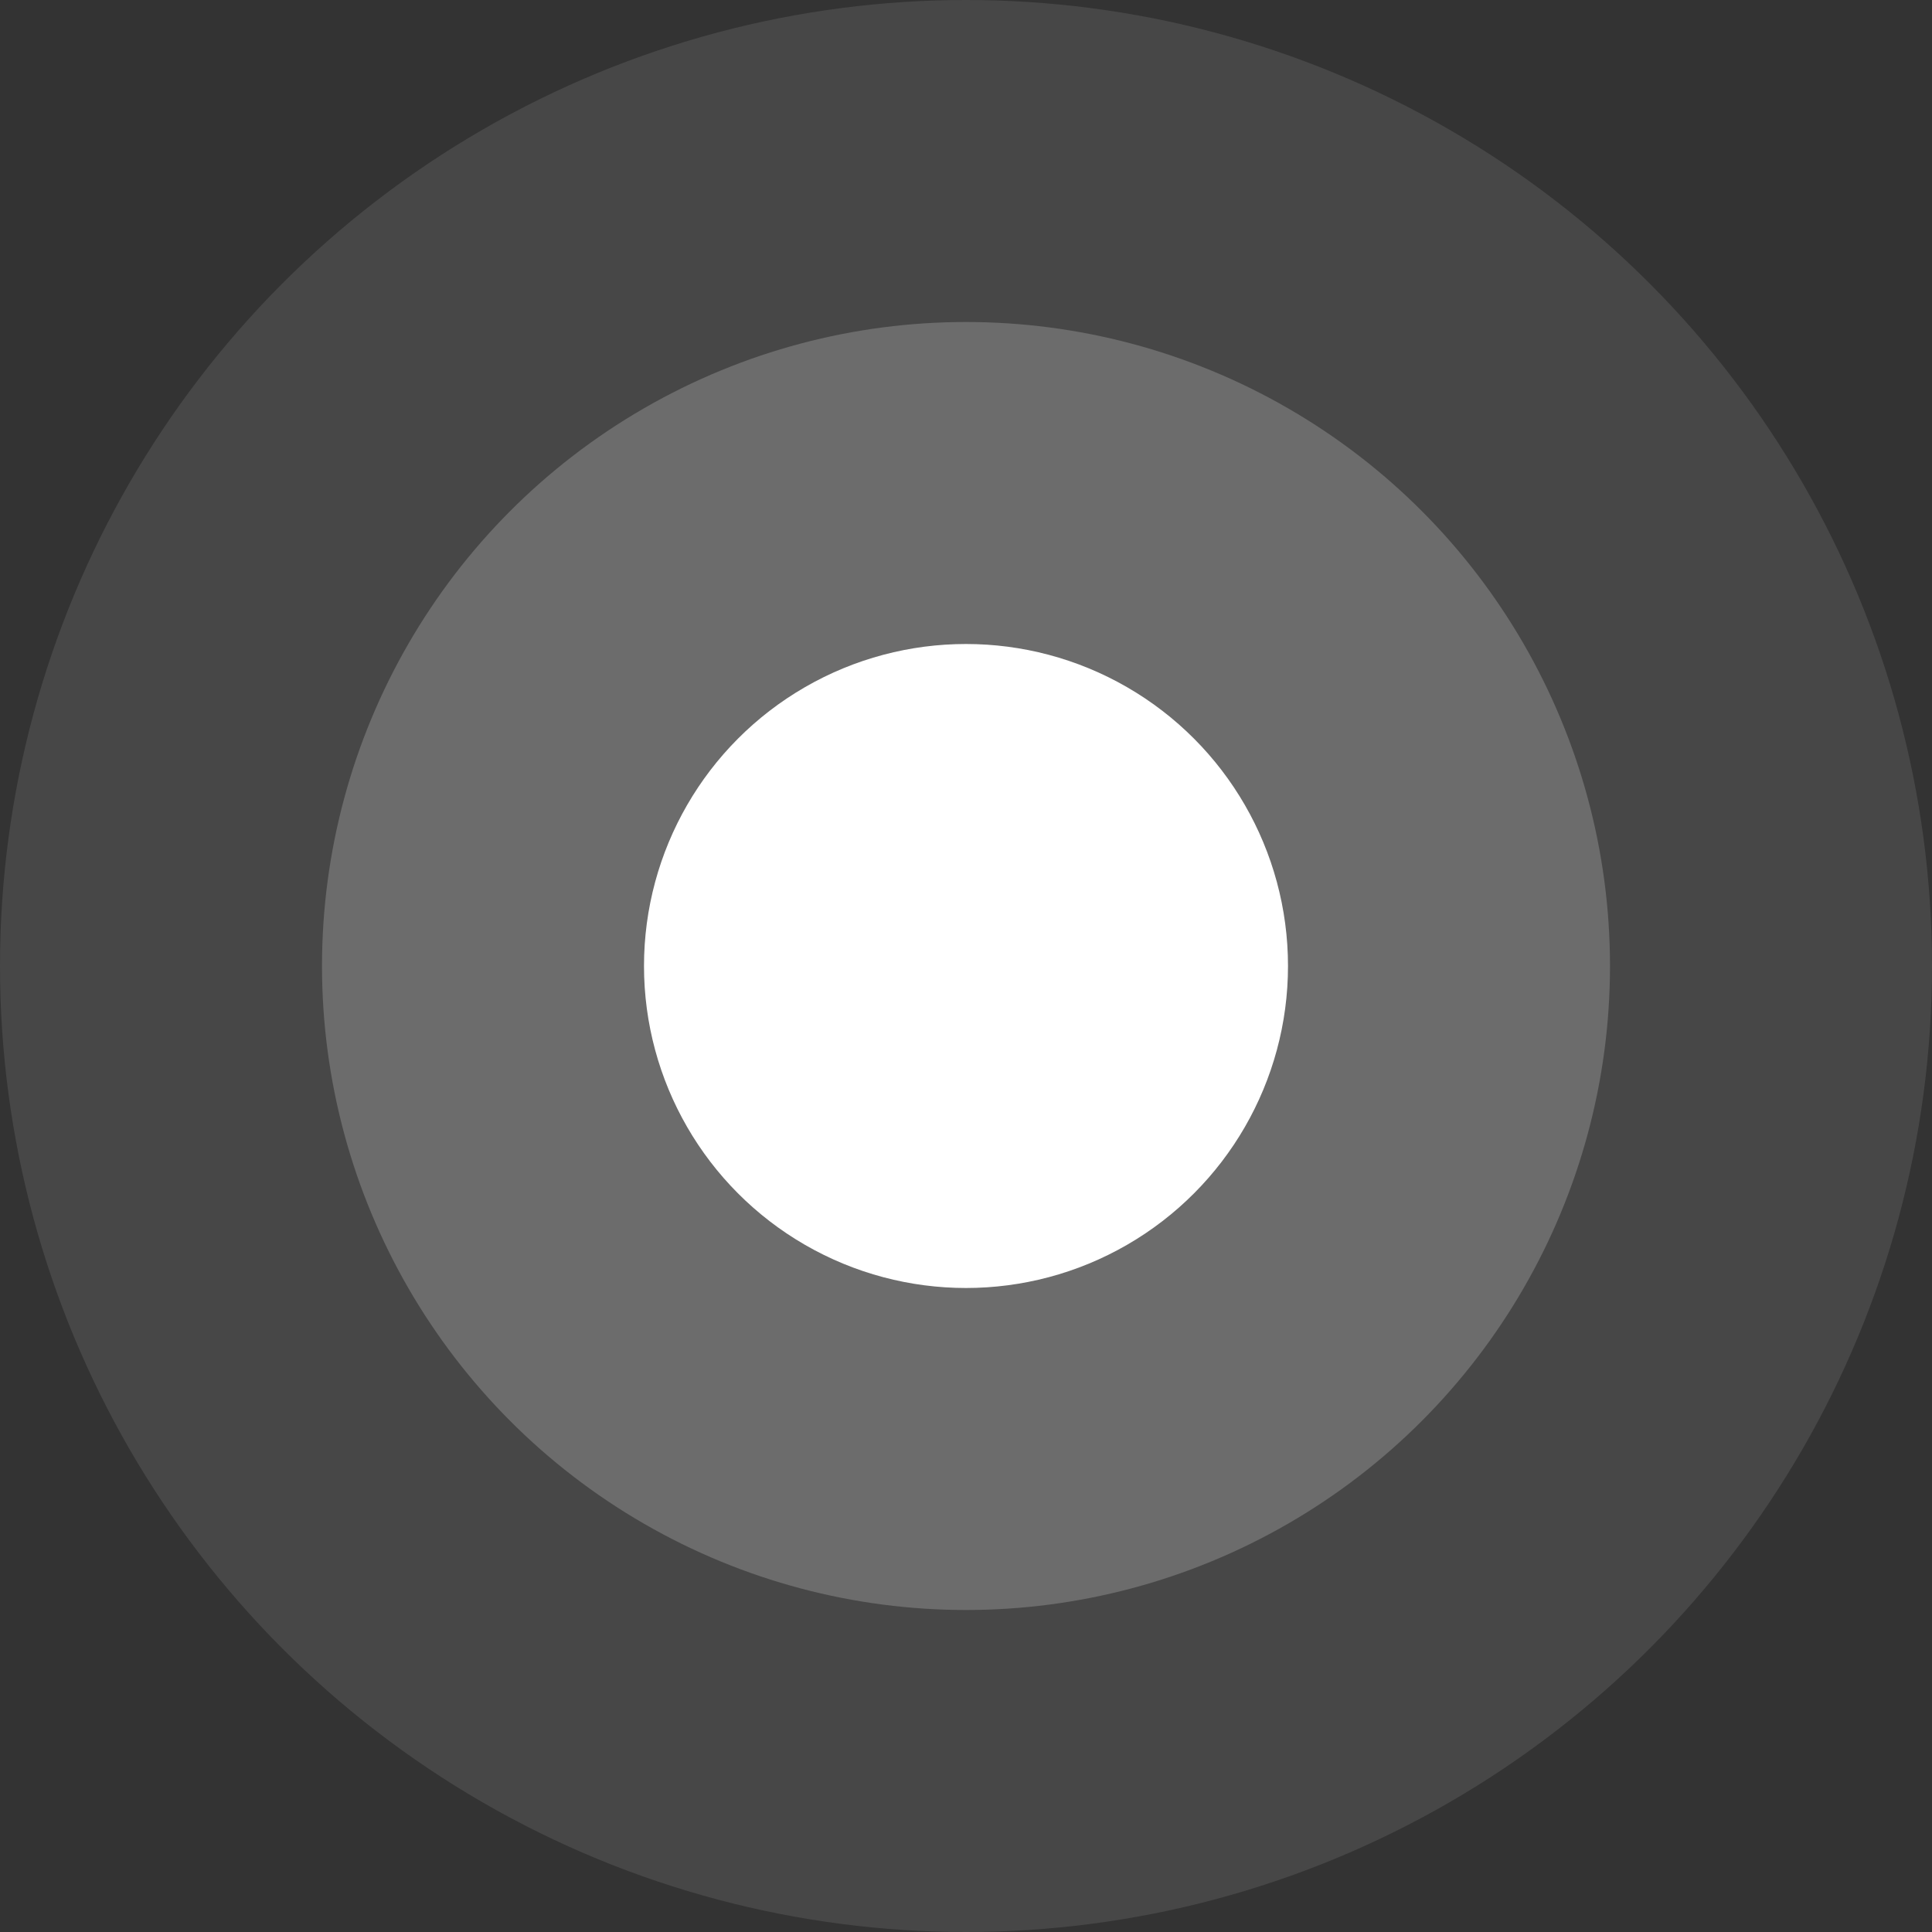
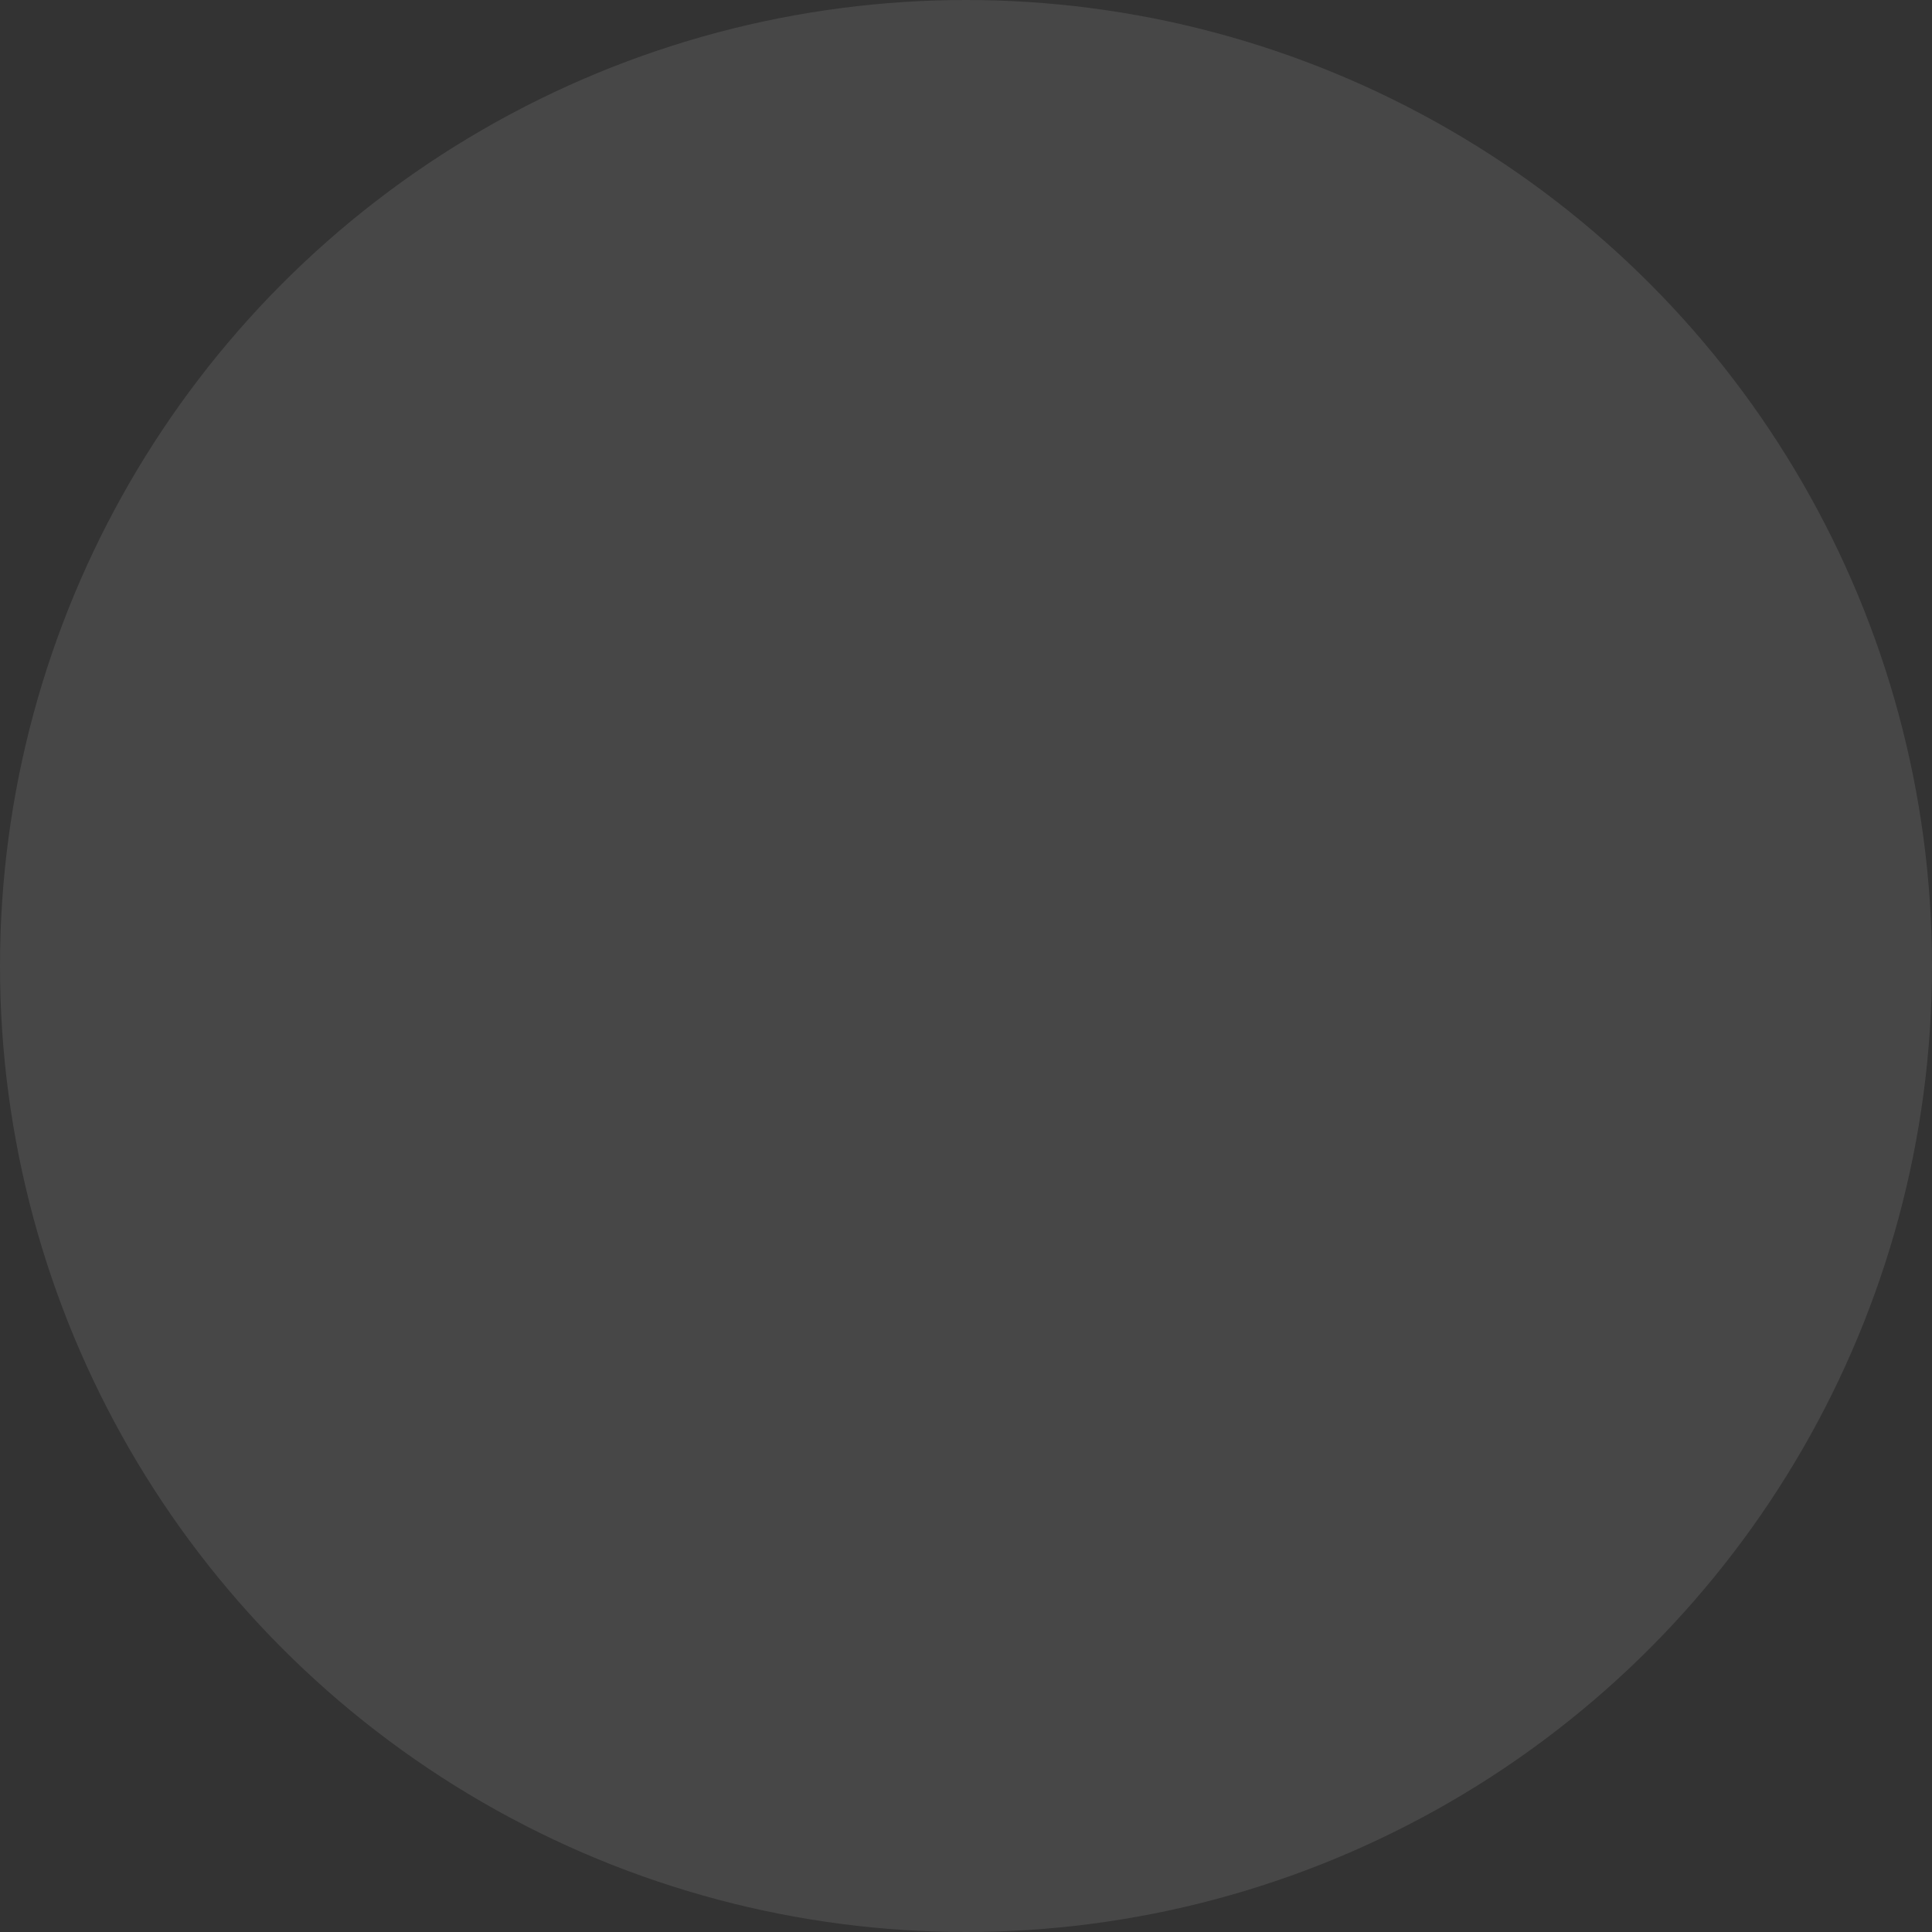
<svg xmlns="http://www.w3.org/2000/svg" width="30px" height="30px" viewBox="0 0 30 30" version="1.1">
  <rect x="0" y="0" width="30" height="30" fill="#333333" stroke="none" />
  <title>编组 3</title>
  <g id="页面-1" stroke="none" stroke-width="1" fill="none" fill-rule="evenodd">
    <g id="关于我们" transform="translate(-851, -1914)" fill="#FFFFFF">
      <g id="優勢" transform="translate(360, 1423)">
        <g id="1" transform="translate(390, 172)">
          <g id="介紹" transform="translate(56, 319)">
            <g id="编组-3" transform="translate(45, 0)">
              <circle id="椭圆形" fill-opacity="0.1" cx="15" cy="15" r="15" />
-               <circle id="椭圆形" opacity="0.2" cx="15" cy="15" r="10" />
-               <circle id="椭圆形" cx="15" cy="15" r="5" />
            </g>
          </g>
        </g>
      </g>
    </g>
  </g>
</svg>